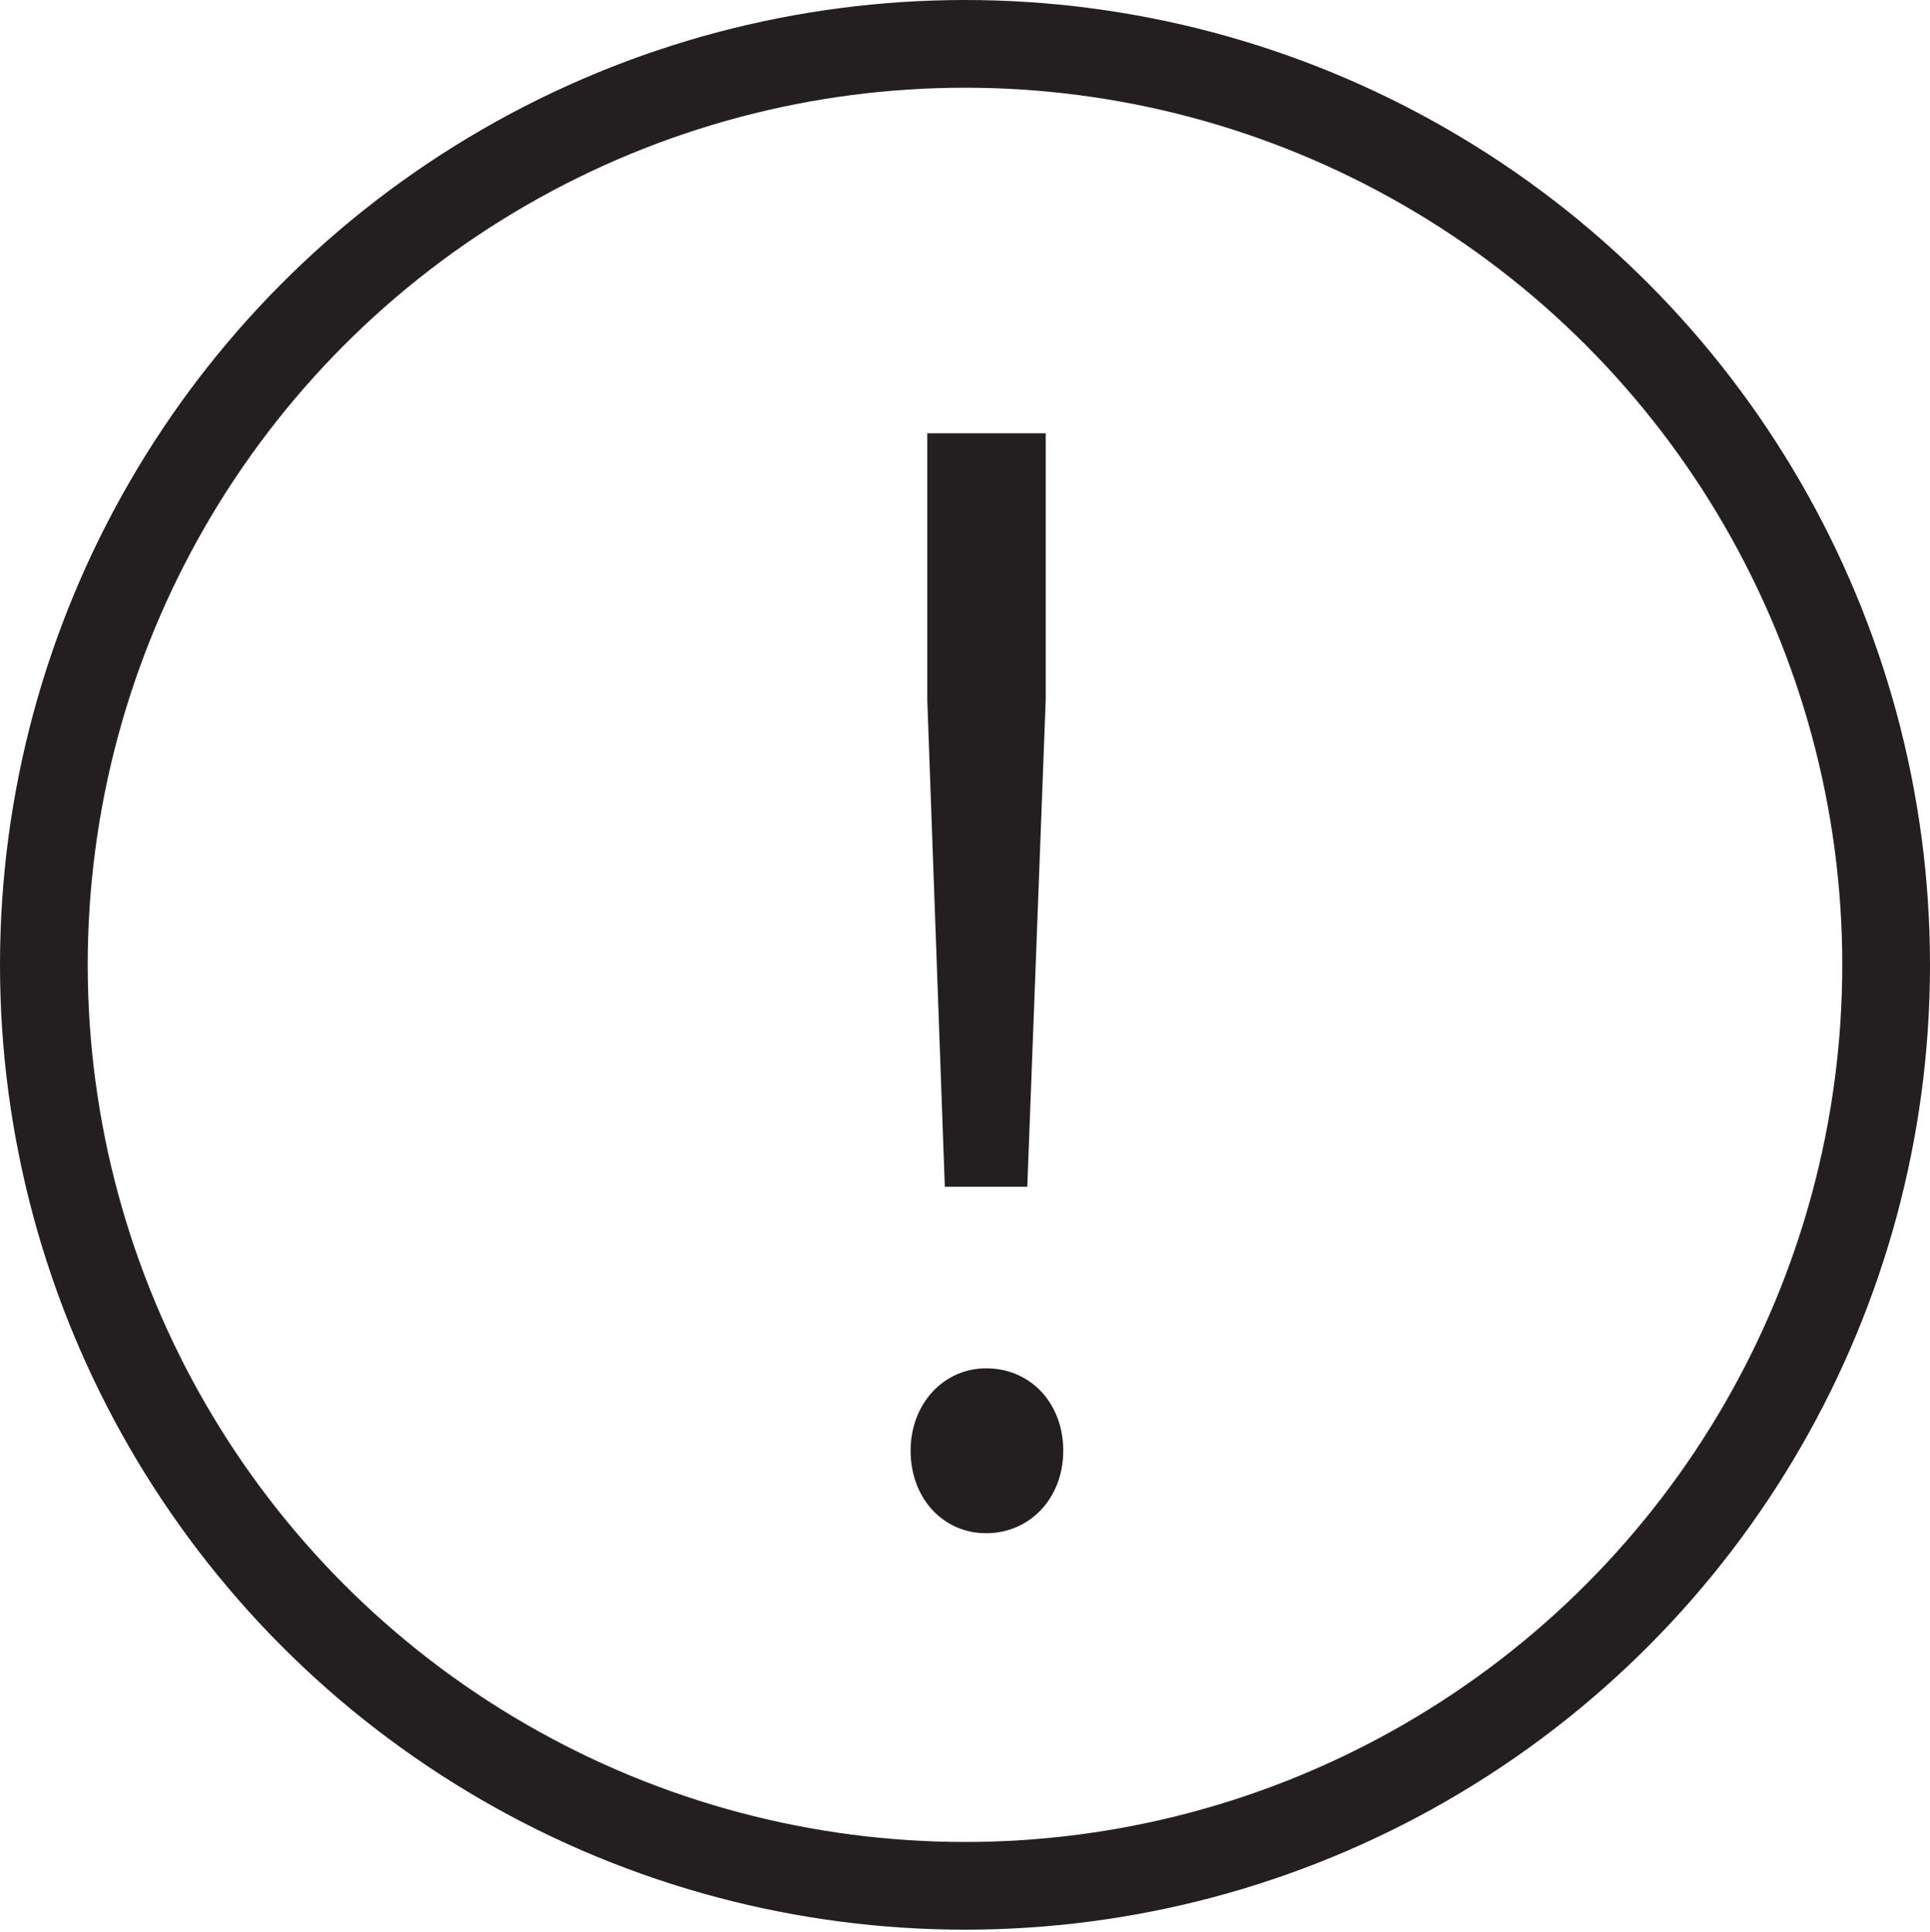
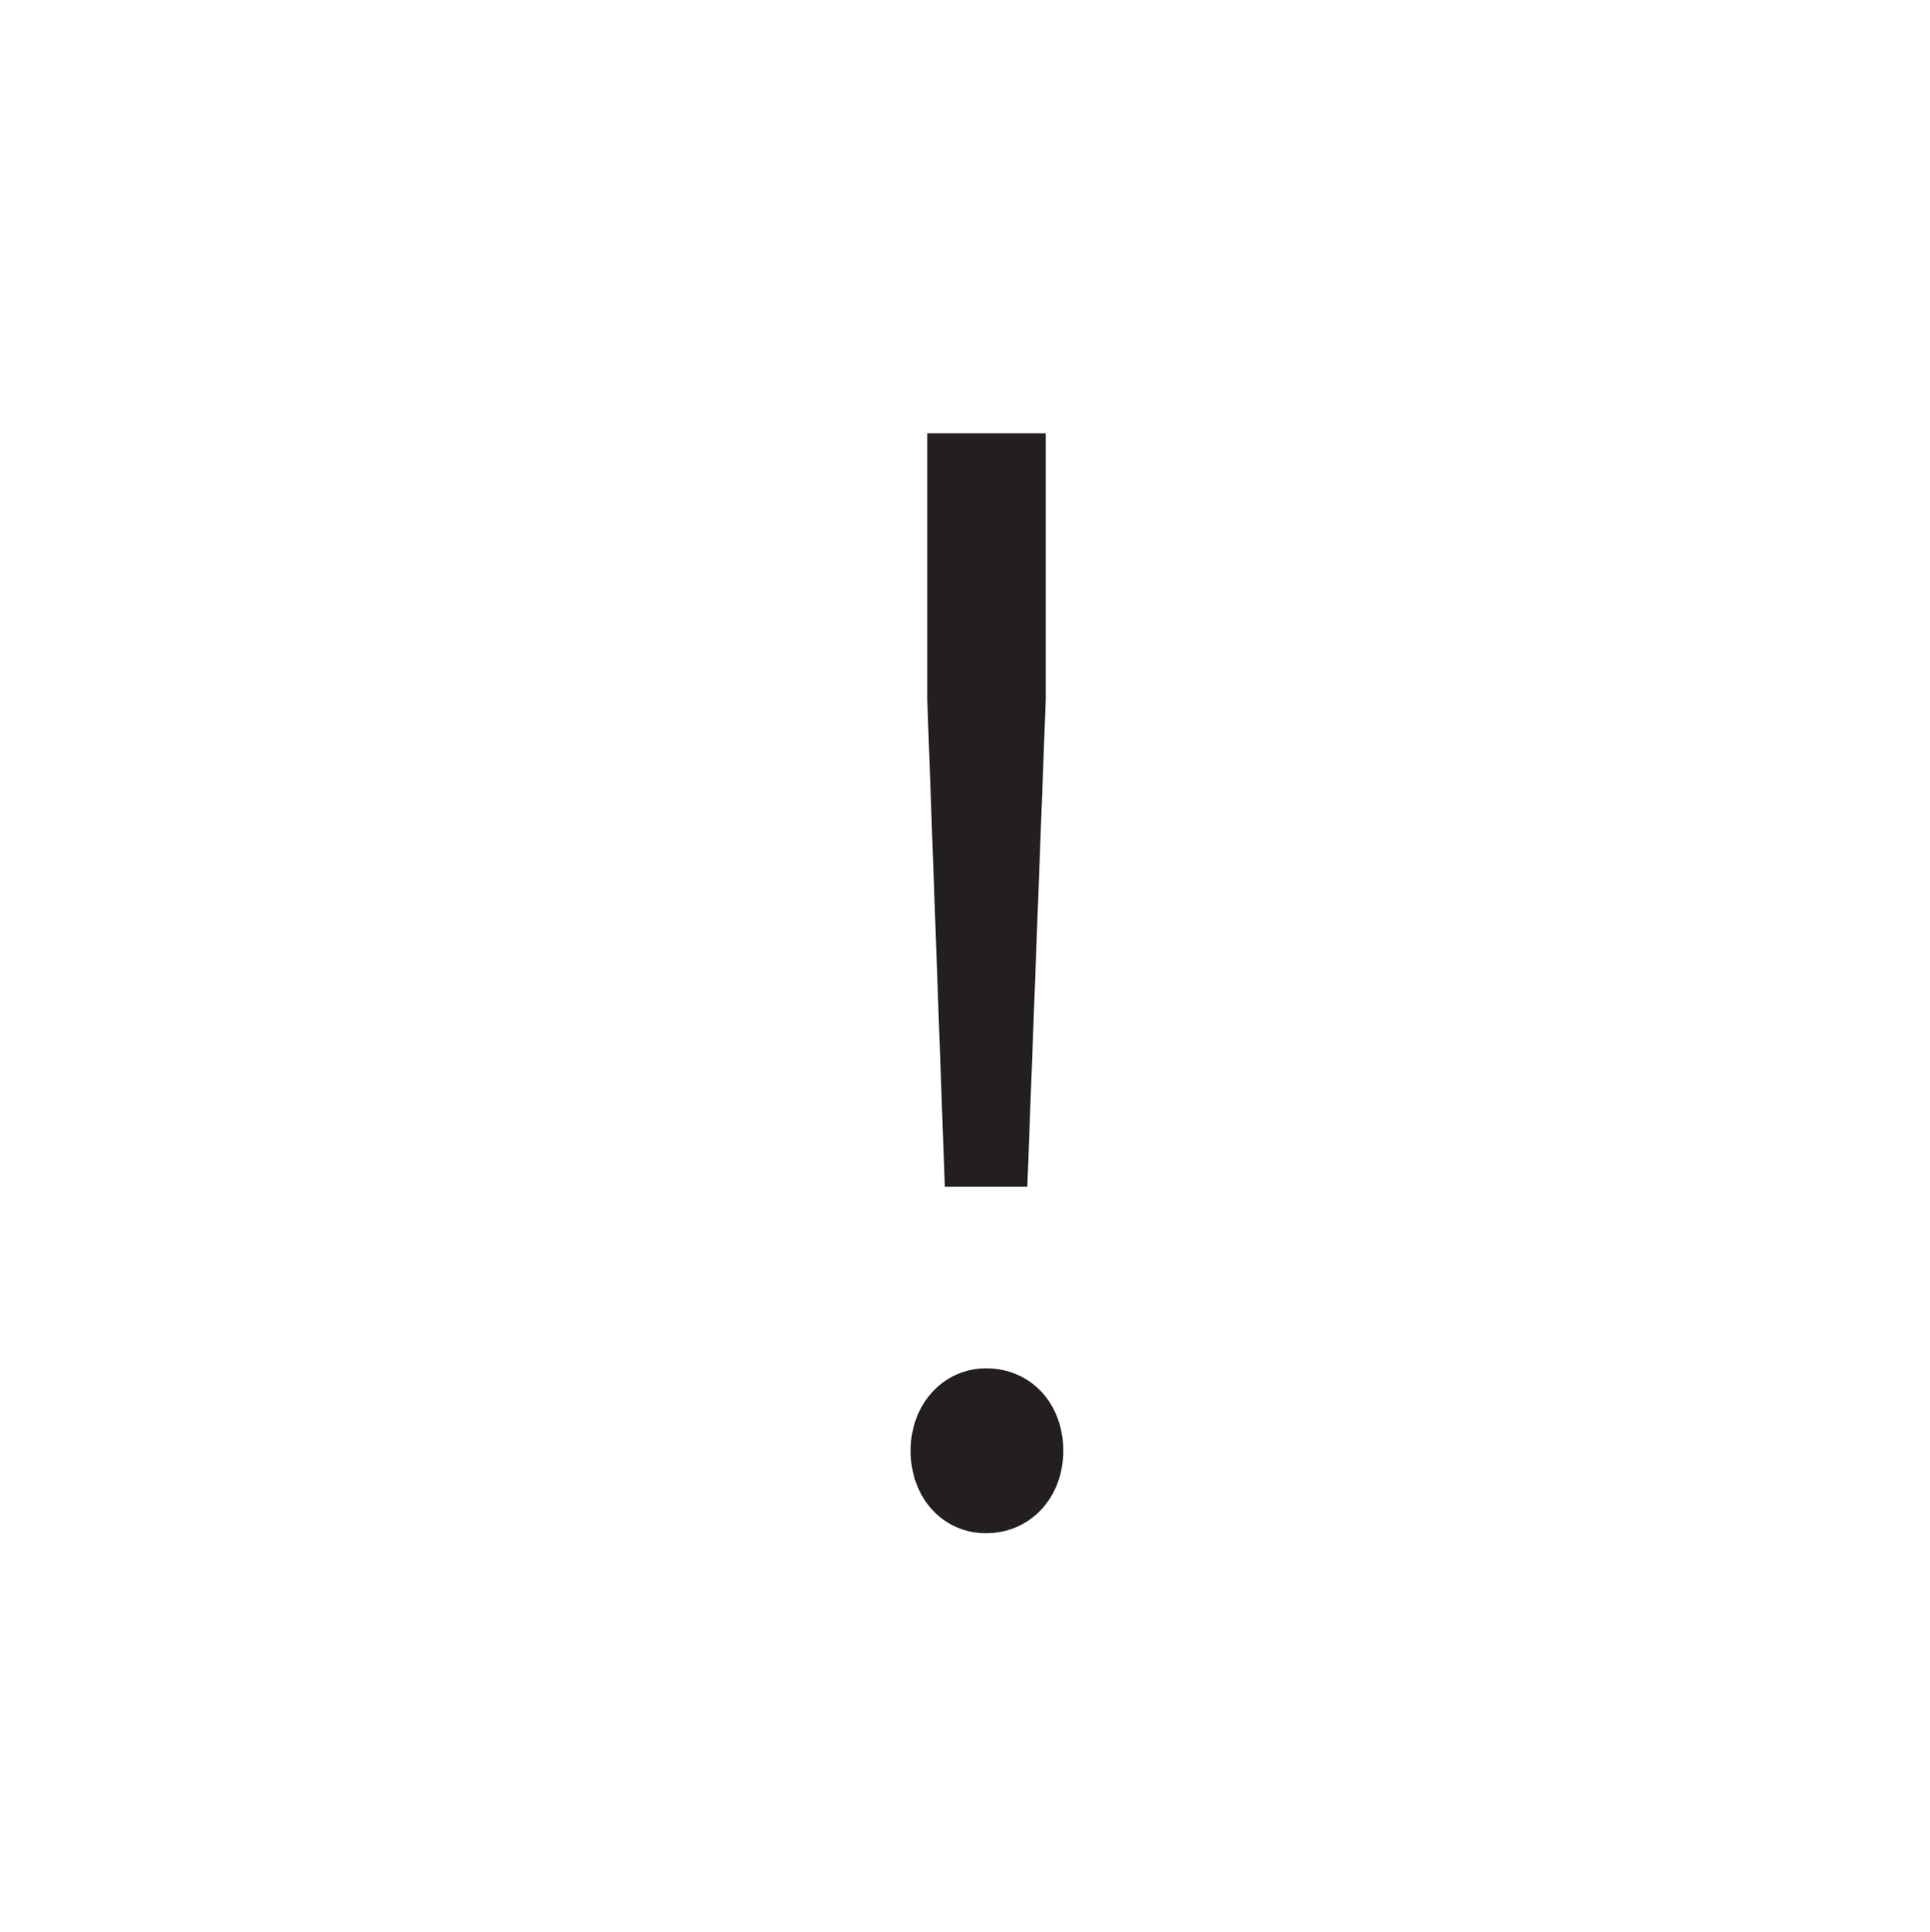
<svg xmlns="http://www.w3.org/2000/svg" version="1.1" id="Layer_1" x="0px" y="0px" viewBox="0 0 22 22.03" style="enable-background:new 0 0 22 22.03;" xml:space="preserve">
  <style type="text/css">
	.st0{fill:none;stroke:#231F20;stroke-miterlimit:10;}
	.st1{enable-background:new    ;}
	.st2{fill:#231F20;}
</style>
  <title>exclamation mark</title>
-   <circle class="st0" cx="11" cy="11" r="10.5" />
  <g class="st1">
    <path class="st2" d="M12.12,16.54c0,0.54-0.38,0.94-0.88,0.94c-0.49,0-0.86-0.4-0.86-0.94s0.38-0.94,0.86-0.94   C11.75,15.6,12.12,16,12.12,16.54z M11.71,13.53h-0.94l-0.2-5.55V4.94h1.35v3.04L11.71,13.53z" />
  </g>
</svg>